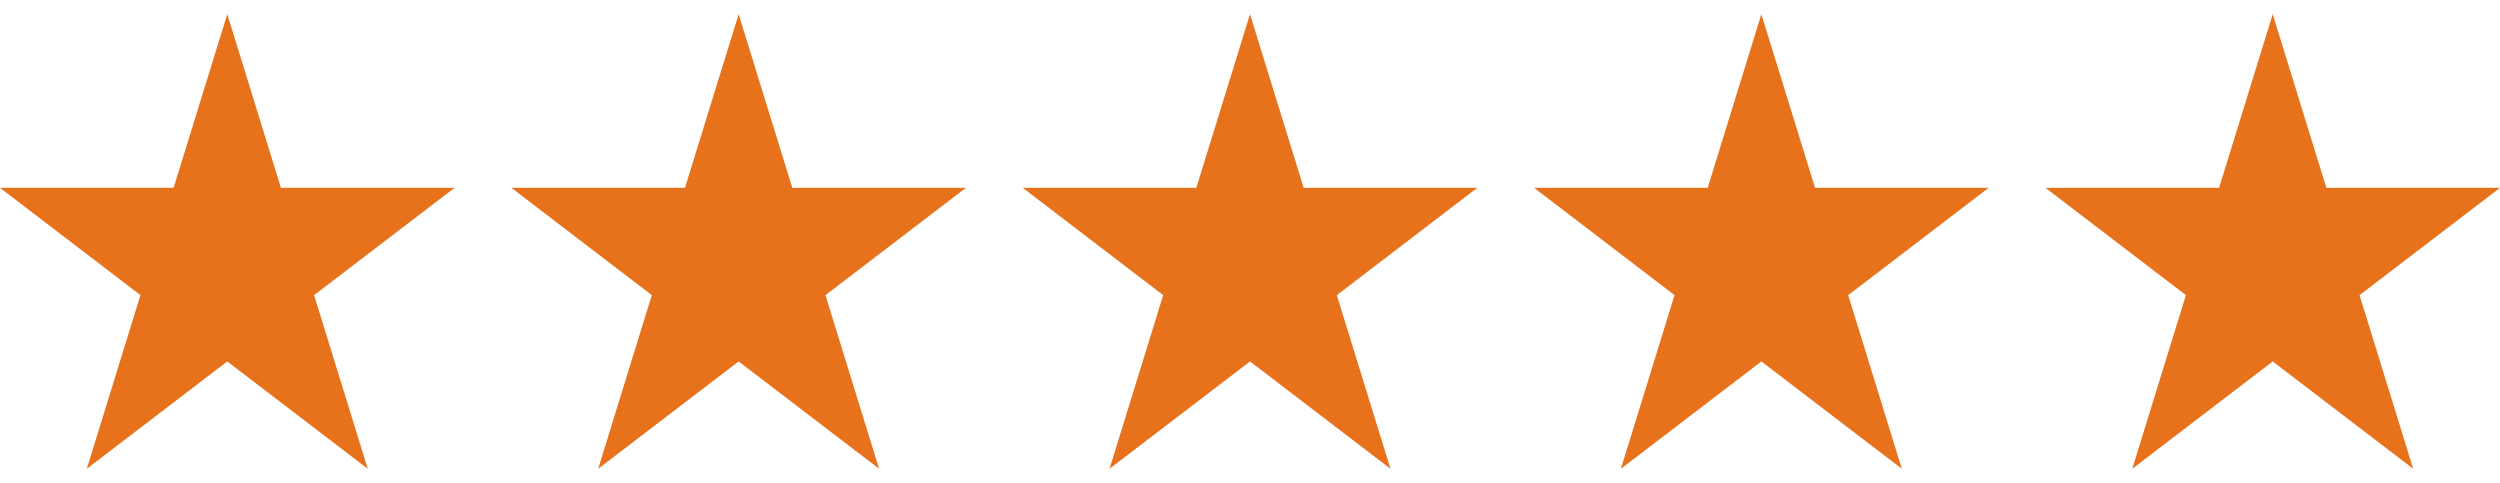
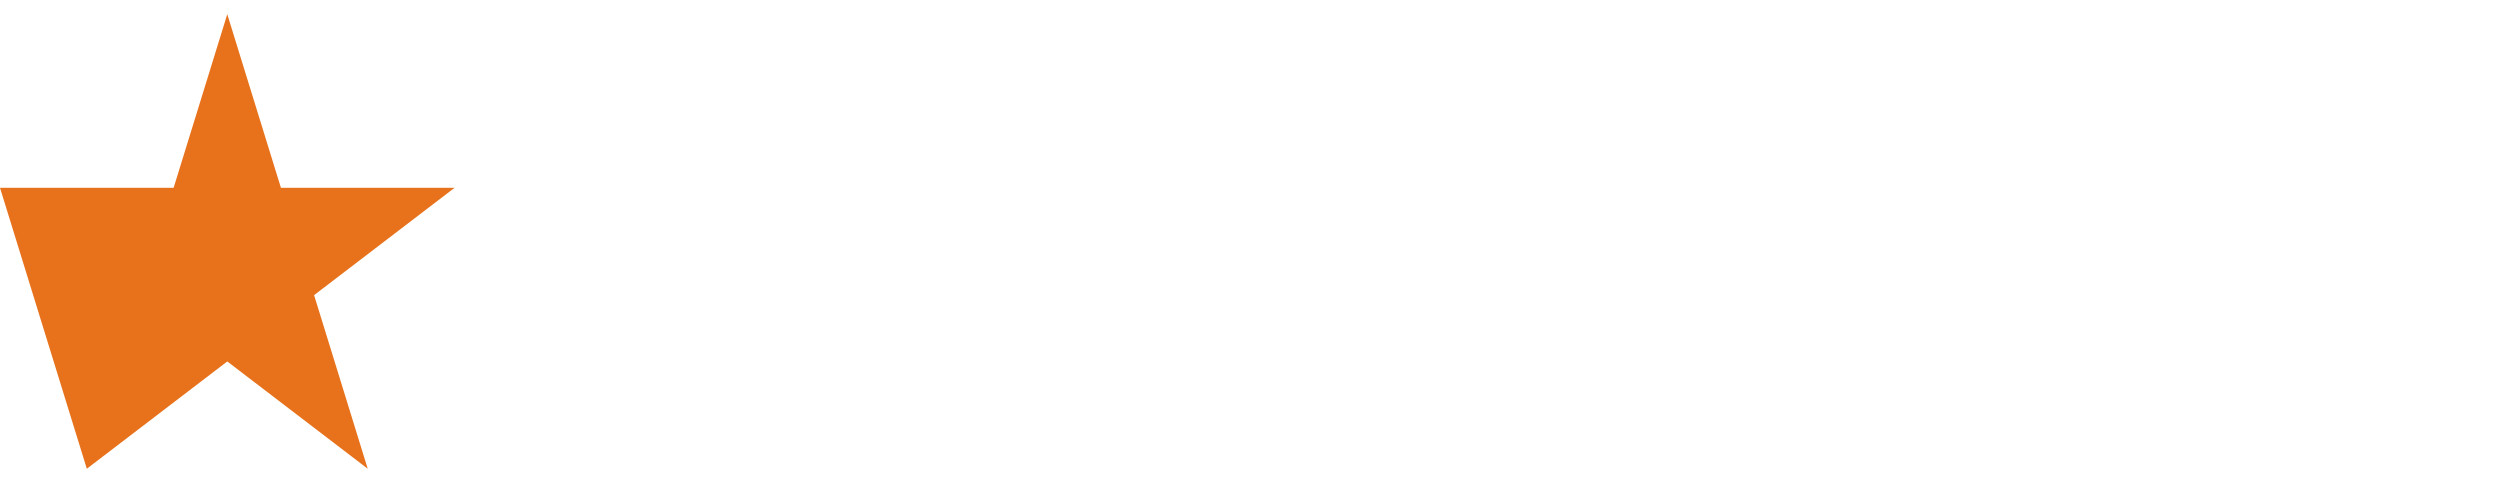
<svg xmlns="http://www.w3.org/2000/svg" fill="none" viewBox="0 0 88 17" height="17" width="88">
-   <path fill="#E7721B" d="M8 0.5L9.889 6.611H16L11.056 10.389L12.944 16.5L8 12.723L3.056 16.5L4.944 10.389L0 6.611H6.111L8 0.5Z" />
-   <path fill="#E7721B" d="M26 0.5L27.889 6.611H34L29.056 10.389L30.944 16.5L26 12.723L21.056 16.5L22.944 10.389L18 6.611H24.111L26 0.5Z" />
-   <path fill="#E7721B" d="M44 0.5L45.889 6.611H52L47.056 10.389L48.944 16.5L44 12.723L39.056 16.5L40.944 10.389L36 6.611H42.111L44 0.5Z" />
-   <path fill="#E7721B" d="M62 0.5L63.889 6.611H70L65.056 10.389L66.944 16.5L62 12.723L57.056 16.5L58.944 10.389L54 6.611H60.111L62 0.5Z" />
-   <path fill="#E7721B" d="M80 0.5L81.888 6.611H88L83.056 10.389L84.944 16.5L80 12.723L75.056 16.5L76.944 10.389L72 6.611H78.112L80 0.5Z" />
+   <path fill="#E7721B" d="M8 0.5L9.889 6.611H16L11.056 10.389L12.944 16.5L8 12.723L3.056 16.5L0 6.611H6.111L8 0.5Z" />
</svg>